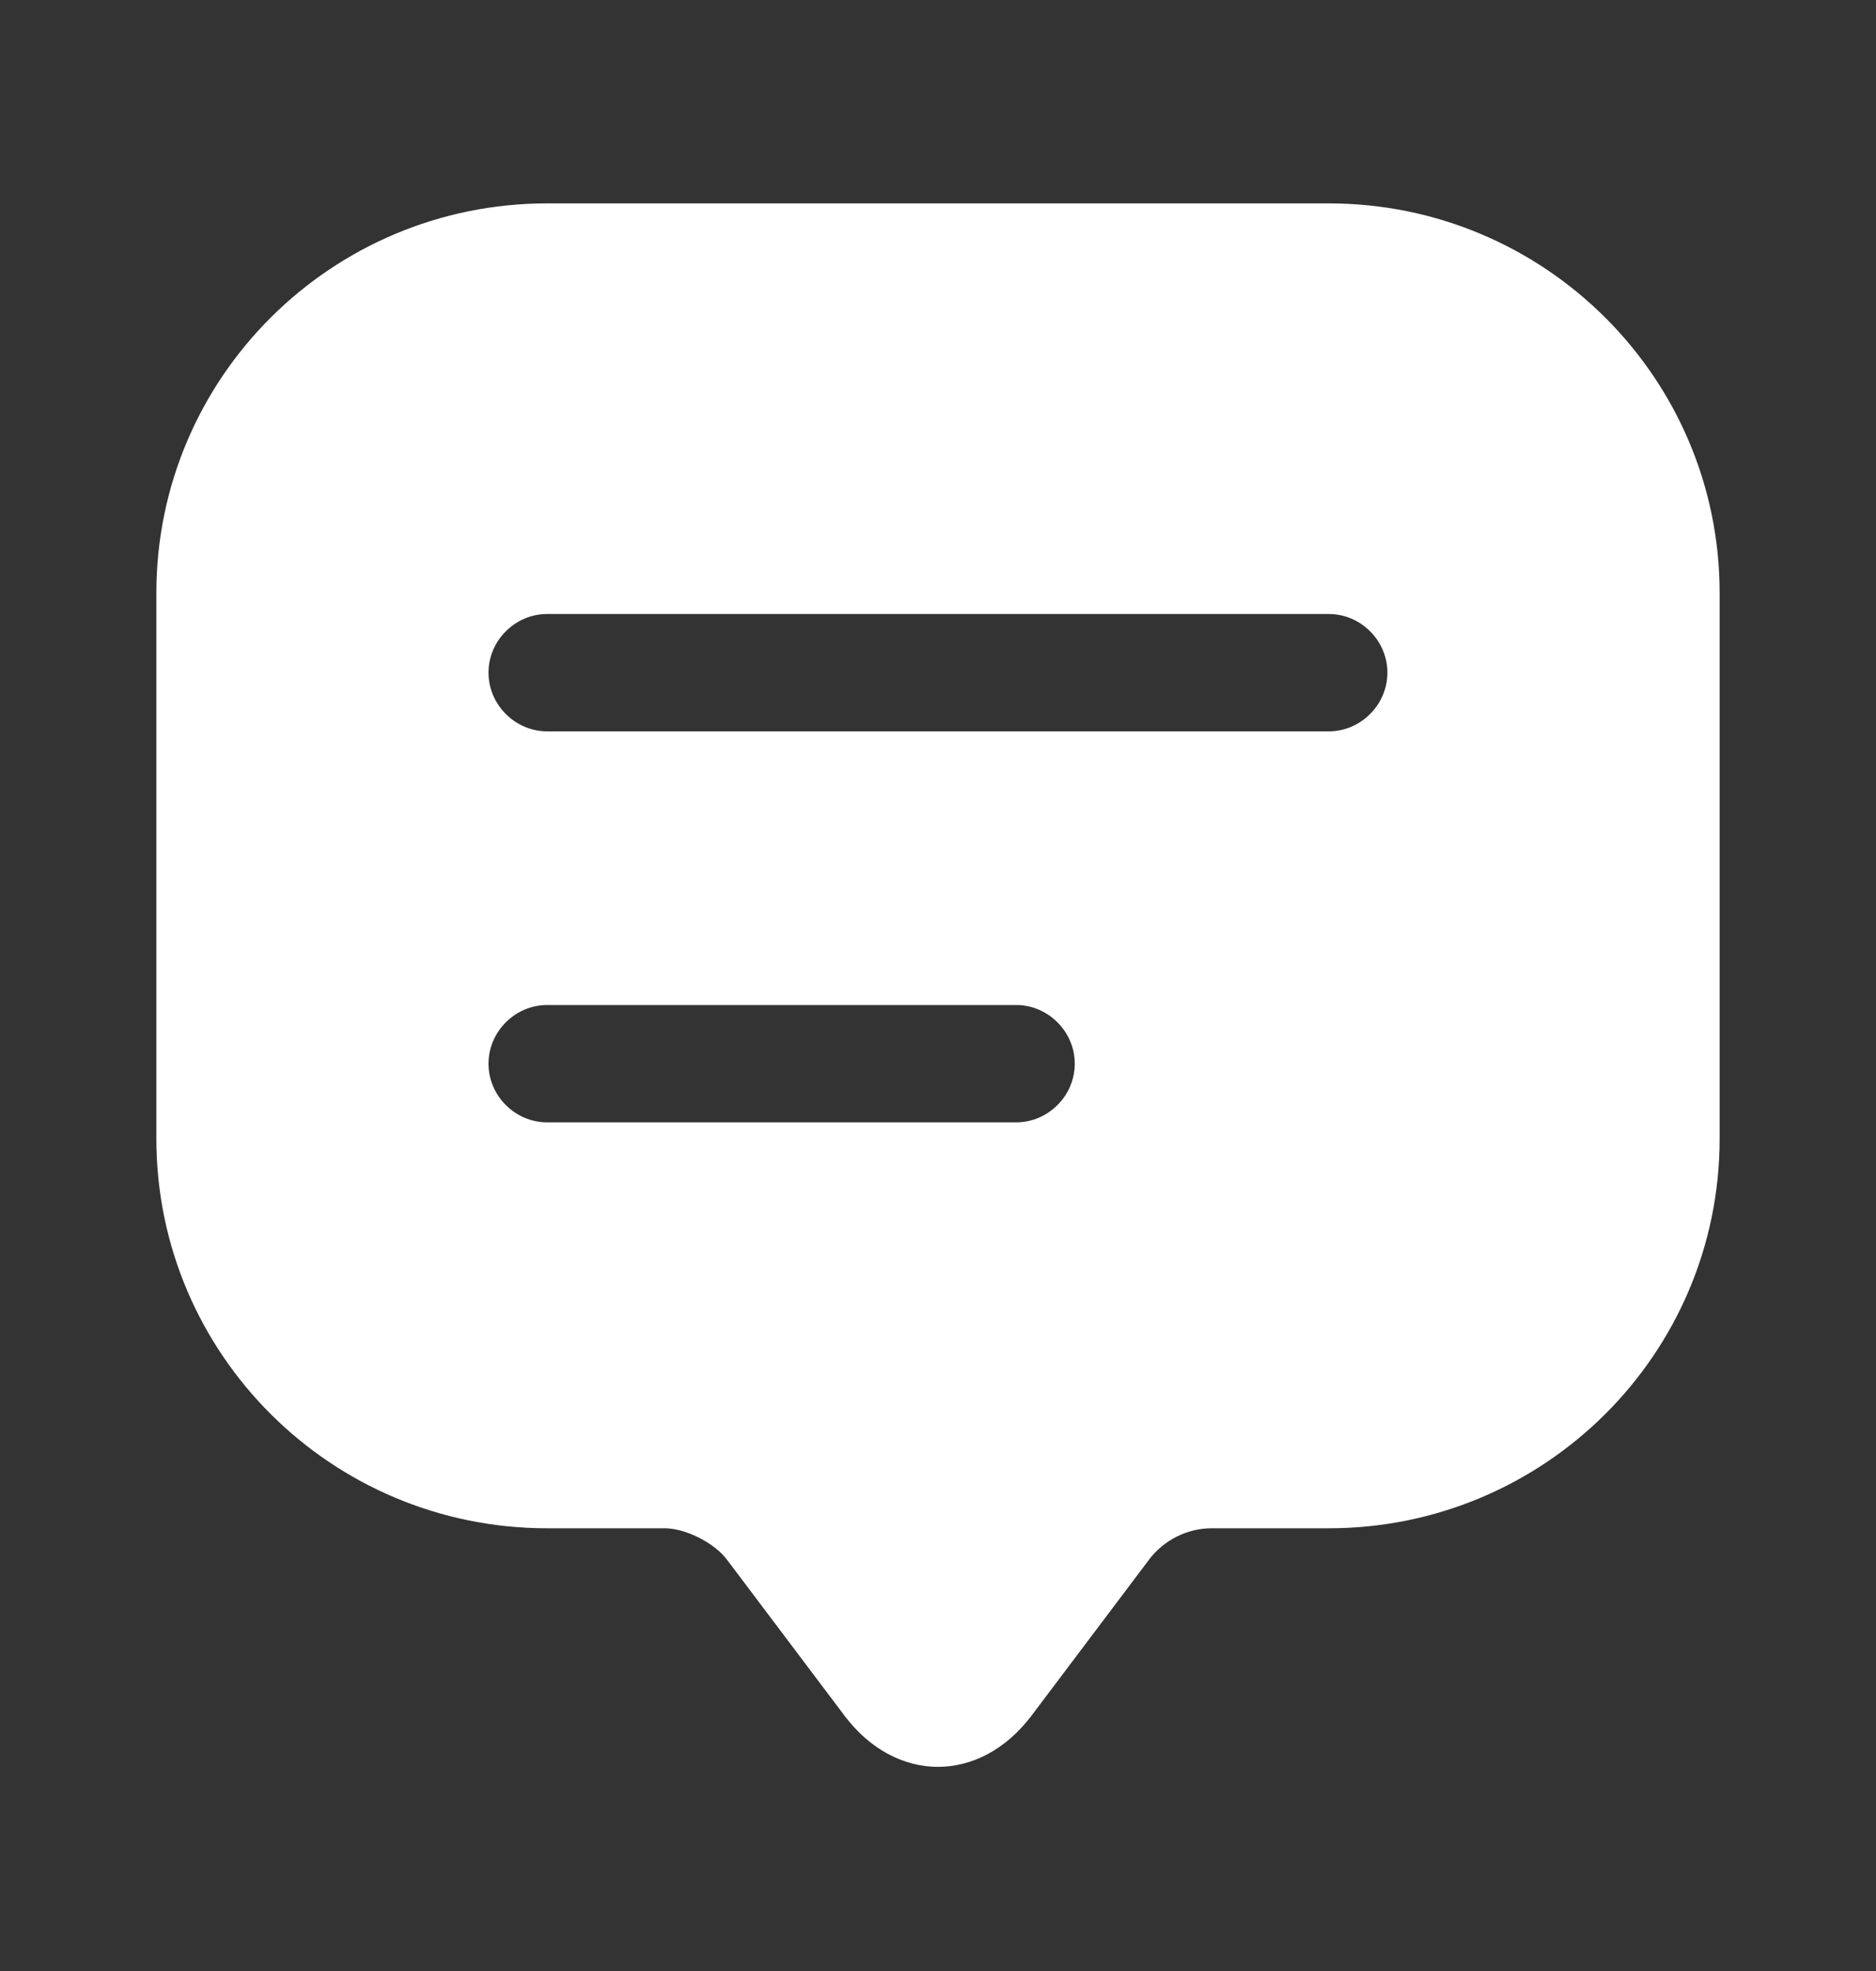
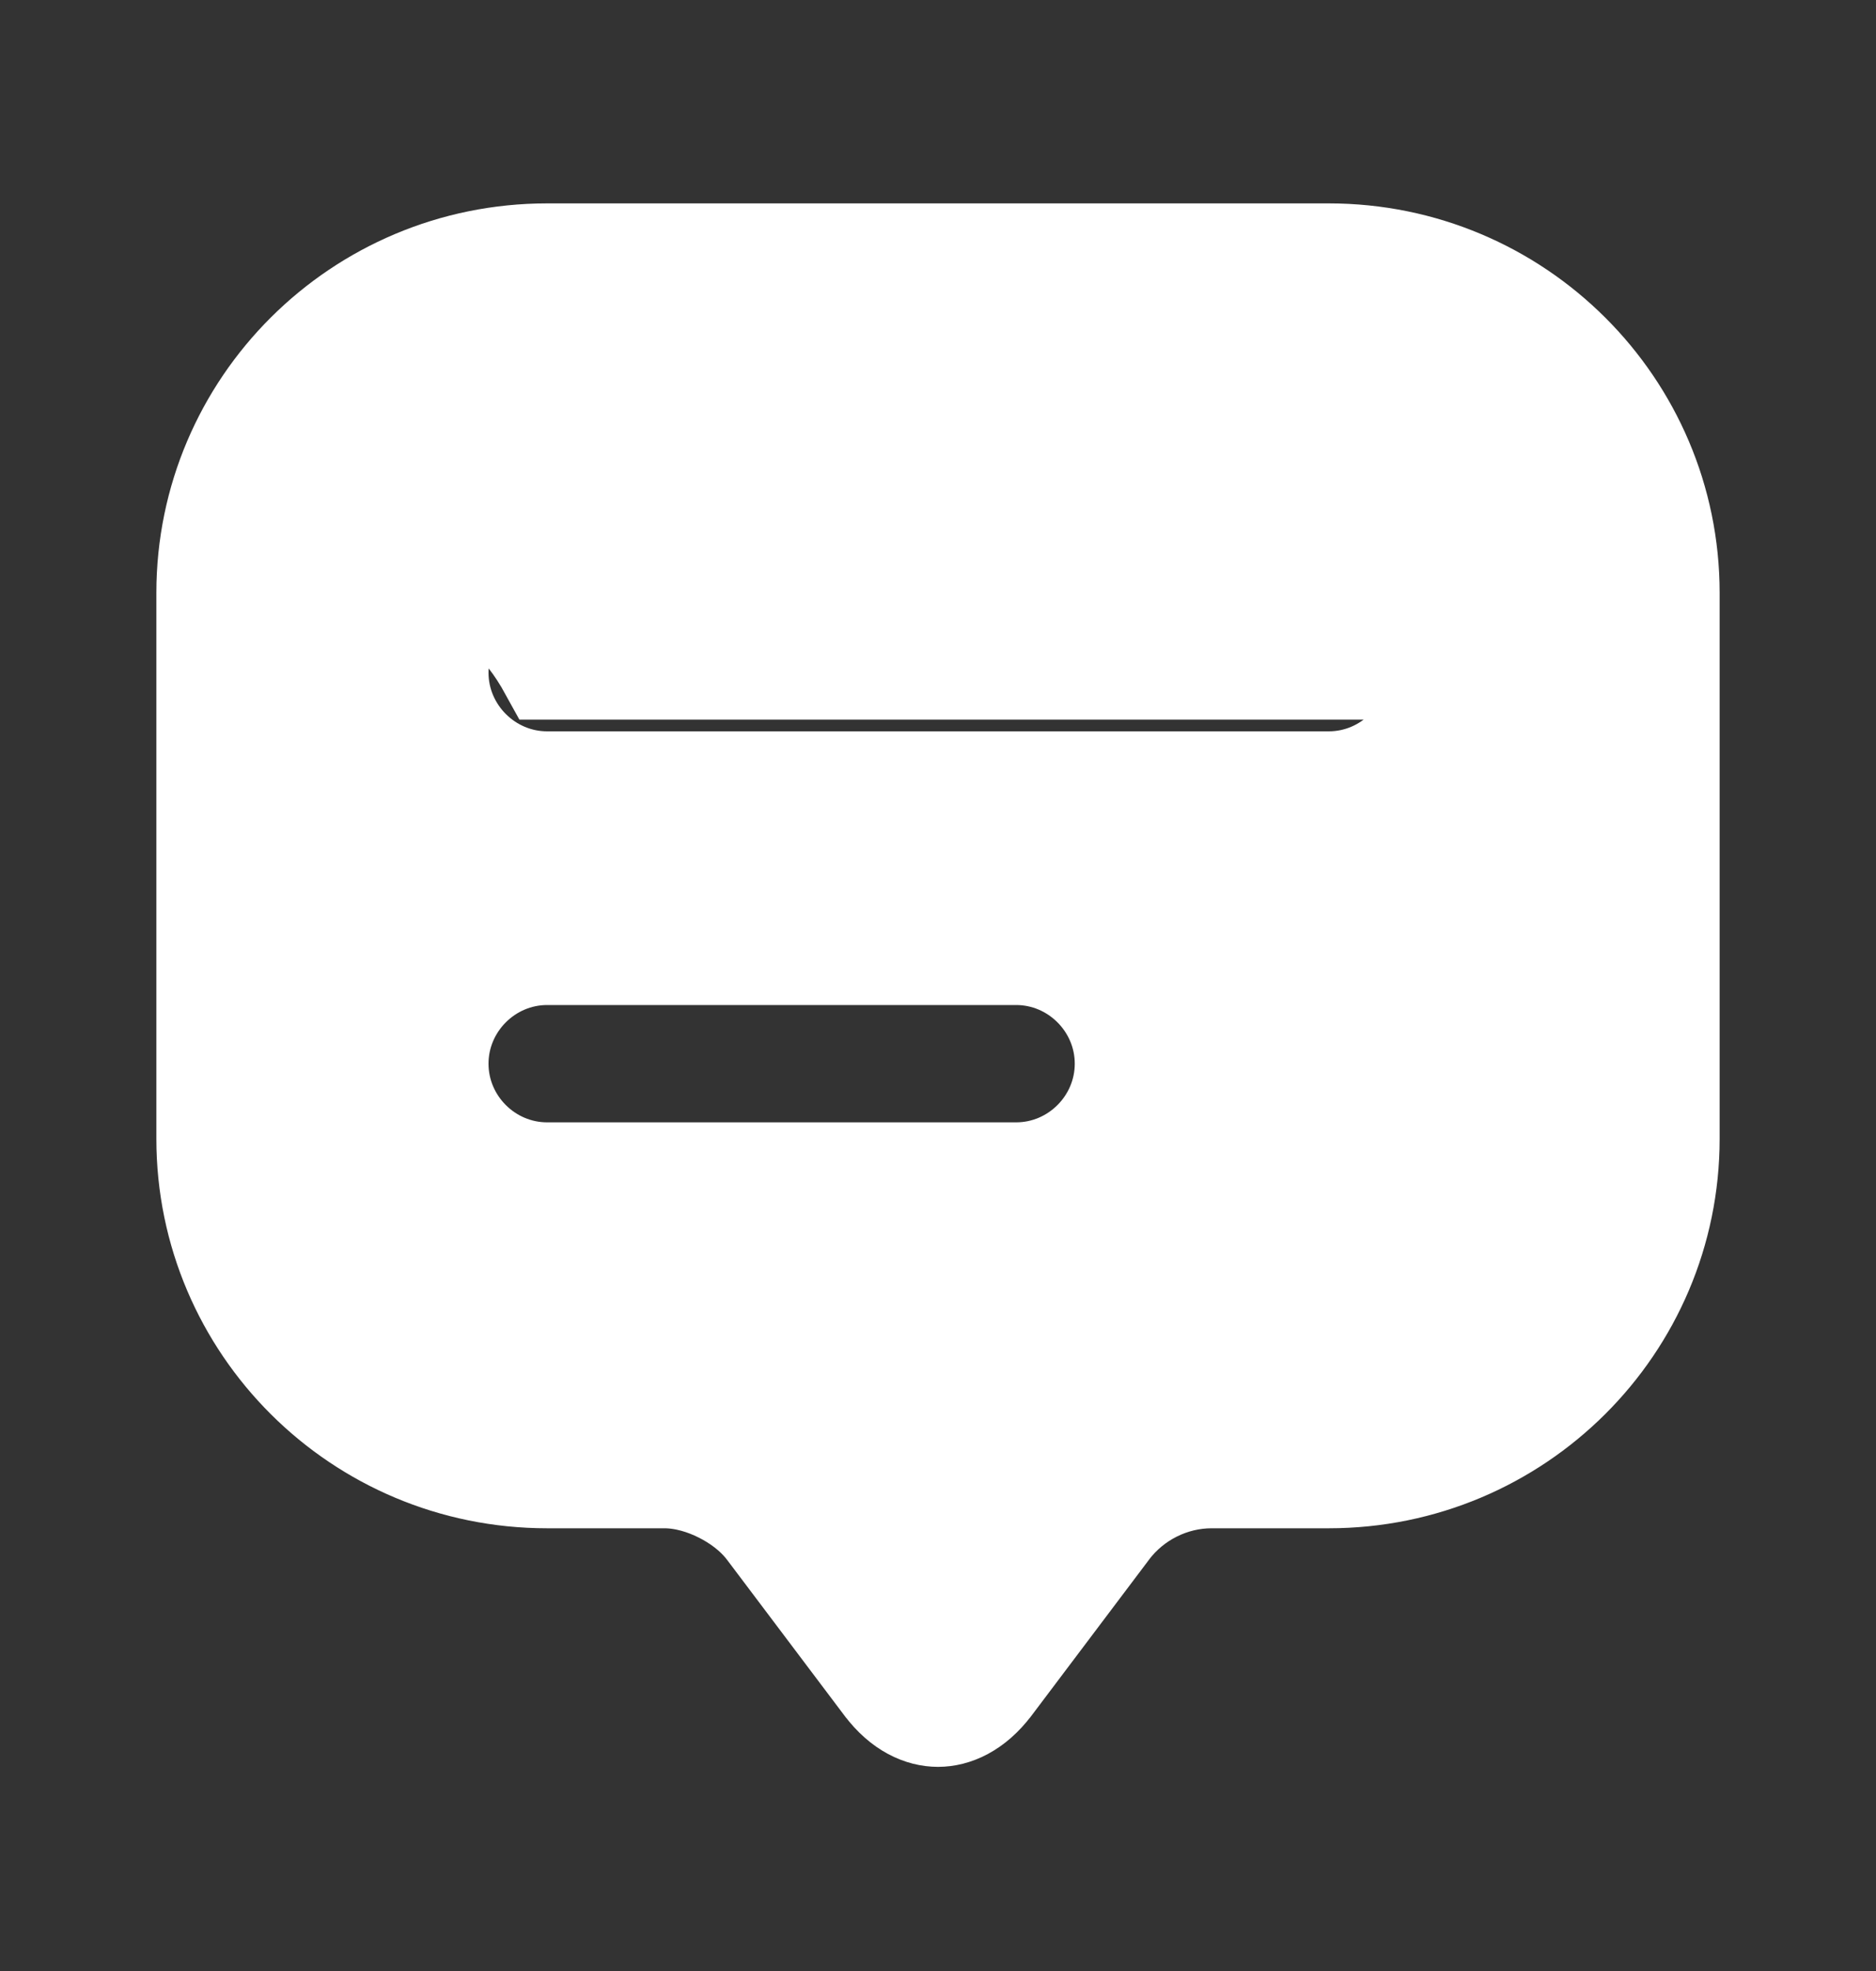
<svg xmlns="http://www.w3.org/2000/svg" width="20" height="21" viewBox="0 0 20 21" fill="none">
  <rect x="0" y="0" width="20" height="21" fill="#333333" stroke="none" />
-   <path d="M8.149 16.316L8.149 16.316L8.145 16.311C8.017 16.144 7.84 16.018 7.671 15.934C7.504 15.85 7.295 15.783 7.083 15.783H5.833C3.807 15.783 2.167 14.147 2.167 12.133V11.3V6.317C2.167 4.303 3.807 2.667 5.833 2.667H14.166C16.192 2.667 17.833 4.303 17.833 6.317V12.133C17.833 14.147 16.192 15.783 14.166 15.783H12.916C12.5 15.783 12.103 15.983 11.852 16.314L11.851 16.316L10.601 17.974L10.6 17.975C10.405 18.234 10.183 18.325 10 18.325C9.816 18.325 9.594 18.234 9.4 17.975L9.399 17.974L8.149 16.316ZM5.833 12.458H10.833C11.451 12.458 11.958 11.951 11.958 11.333C11.958 10.716 11.451 10.208 10.833 10.208H5.833C5.215 10.208 4.708 10.716 4.708 11.333C4.708 11.951 5.215 12.458 5.833 12.458ZM5.833 8.292H14.166C14.784 8.292 15.291 7.784 15.291 7.167C15.291 6.549 14.784 6.042 14.166 6.042H5.833C5.215 6.042 4.708 6.549 4.708 7.167C4.708 7.784 5.215 8.292 5.833 8.292Z" fill="white" stroke="white" />
+   <path d="M8.149 16.316L8.149 16.316L8.145 16.311C8.017 16.144 7.84 16.018 7.671 15.934C7.504 15.85 7.295 15.783 7.083 15.783H5.833C3.807 15.783 2.167 14.147 2.167 12.133V11.3V6.317C2.167 4.303 3.807 2.667 5.833 2.667H14.166C16.192 2.667 17.833 4.303 17.833 6.317V12.133C17.833 14.147 16.192 15.783 14.166 15.783H12.916C12.5 15.783 12.103 15.983 11.852 16.314L11.851 16.316L10.601 17.974L10.6 17.975C10.405 18.234 10.183 18.325 10 18.325C9.816 18.325 9.594 18.234 9.4 17.975L9.399 17.974L8.149 16.316ZM5.833 12.458H10.833C11.451 12.458 11.958 11.951 11.958 11.333C11.958 10.716 11.451 10.208 10.833 10.208H5.833C5.215 10.208 4.708 10.716 4.708 11.333C4.708 11.951 5.215 12.458 5.833 12.458ZM5.833 8.292H14.166C14.784 8.292 15.291 7.784 15.291 7.167H5.833C5.215 6.042 4.708 6.549 4.708 7.167C4.708 7.784 5.215 8.292 5.833 8.292Z" fill="white" stroke="white" />
</svg>